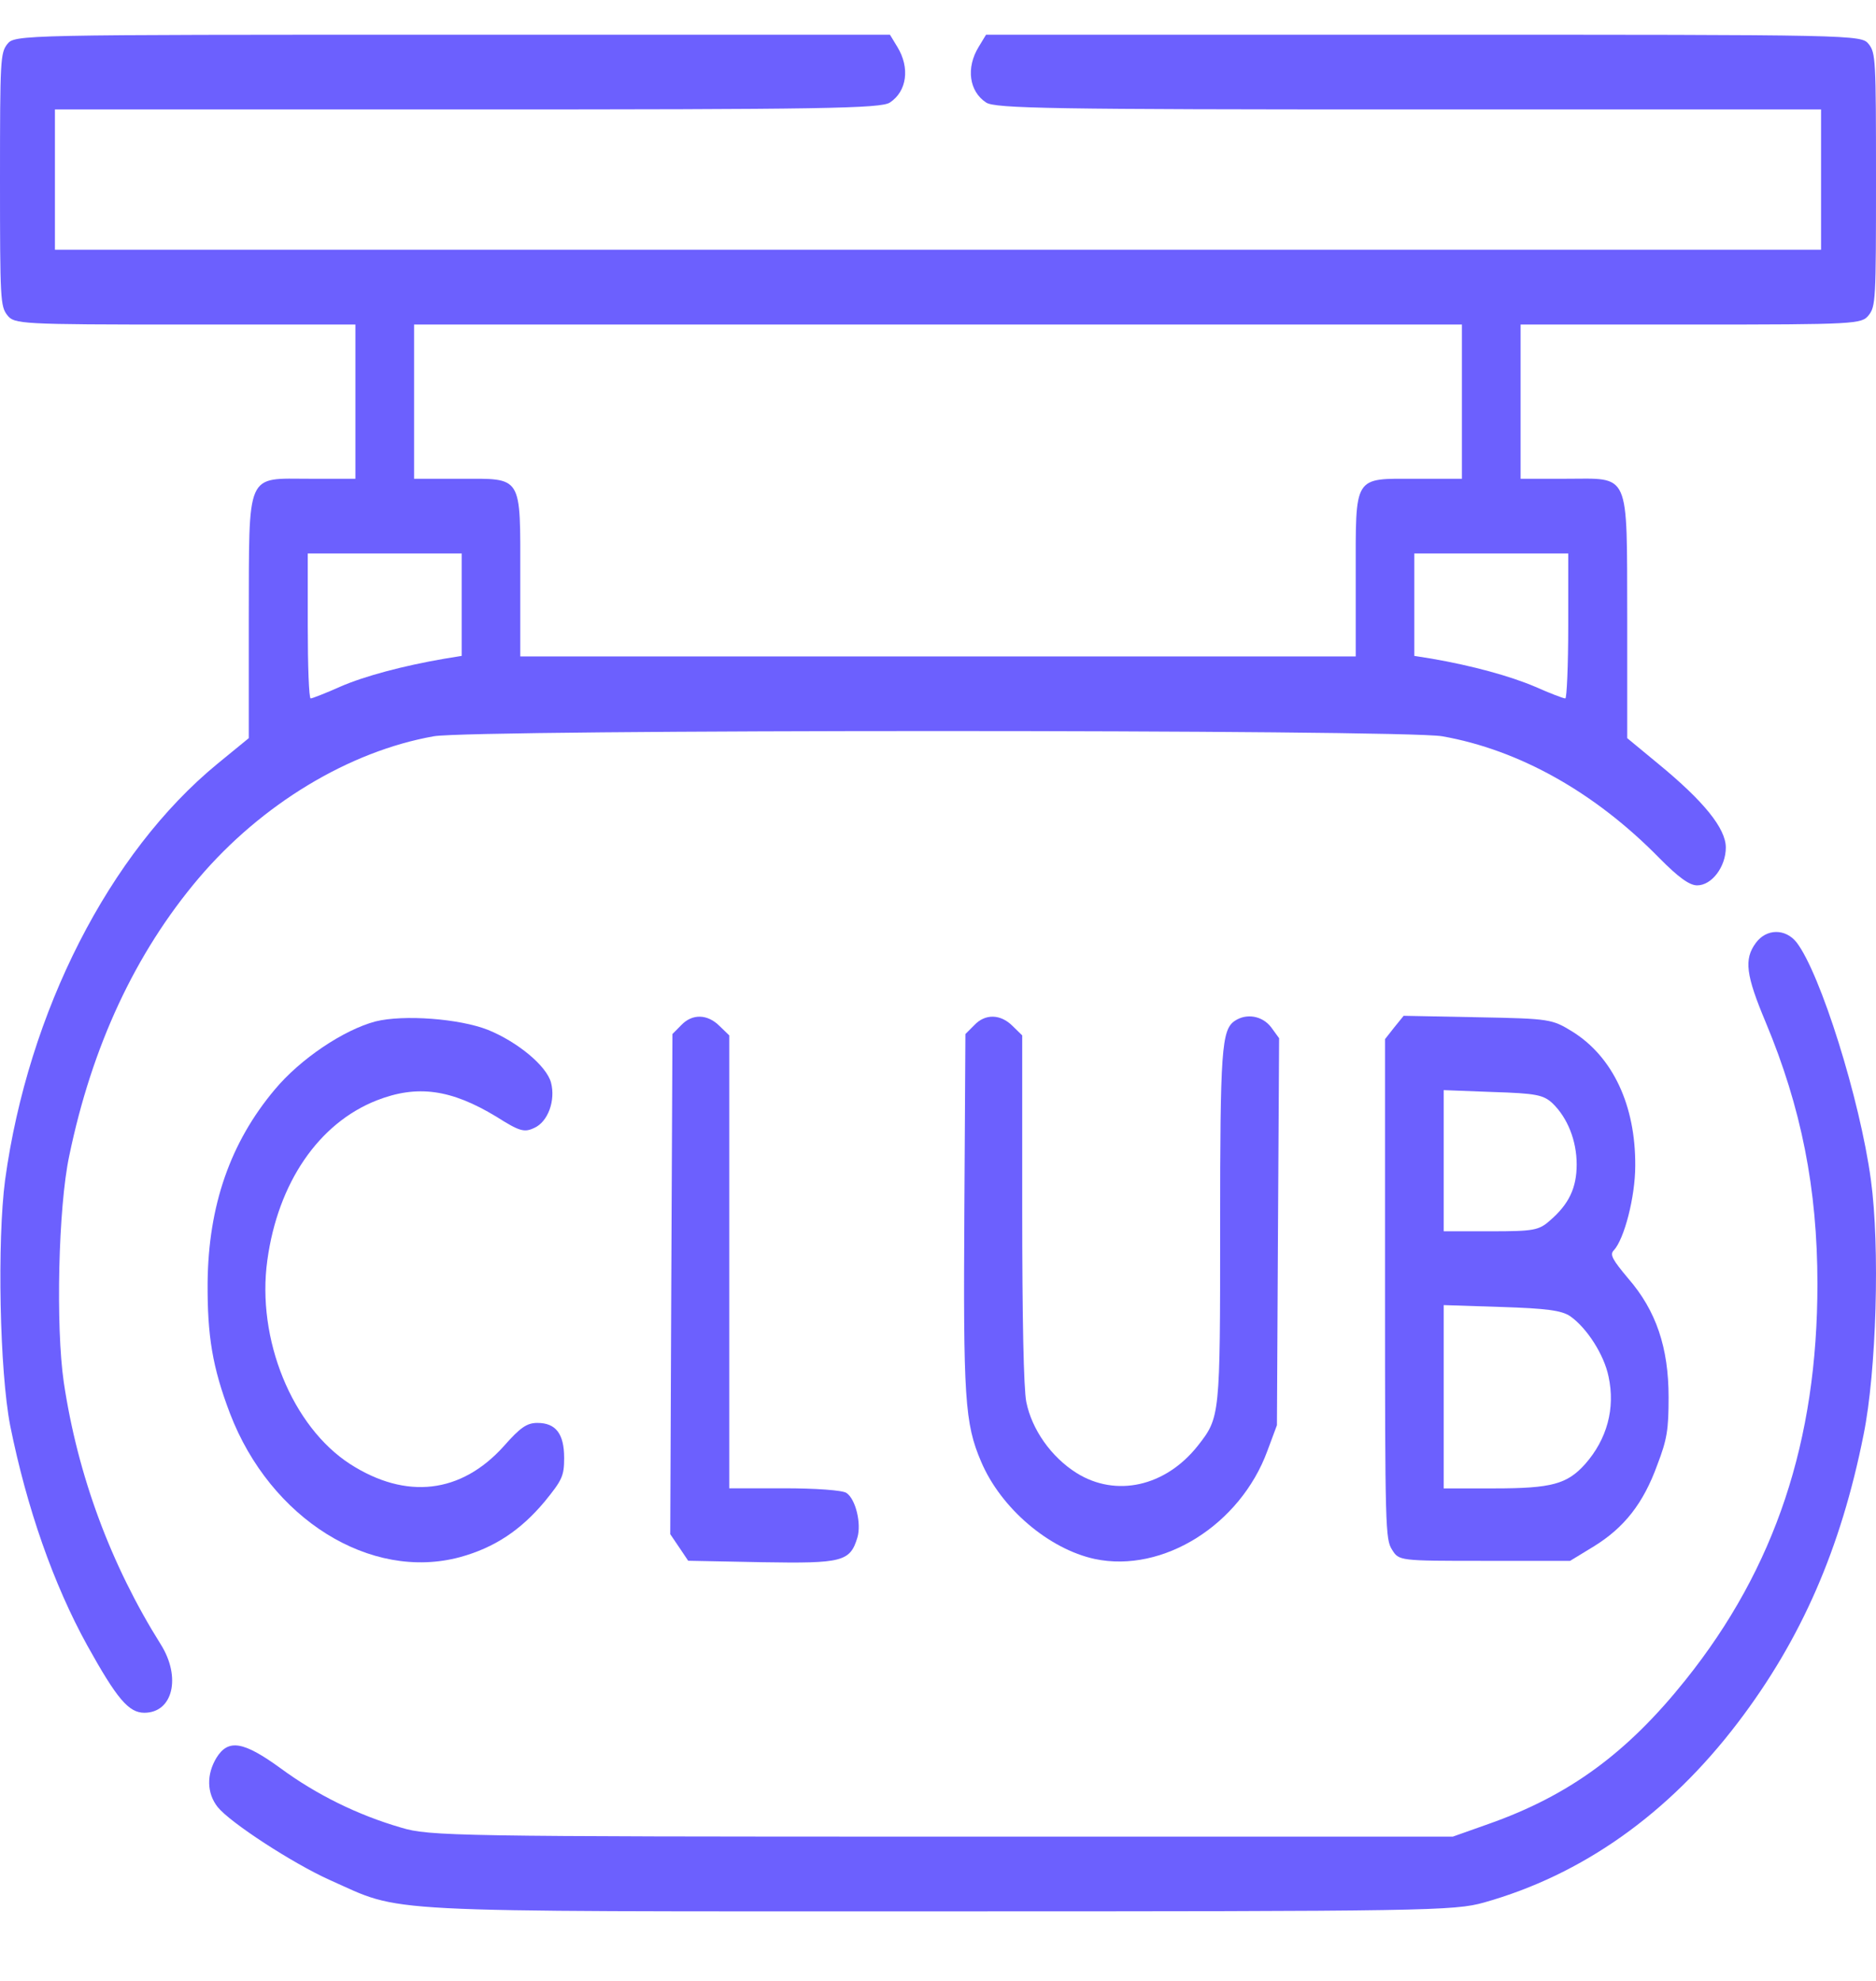
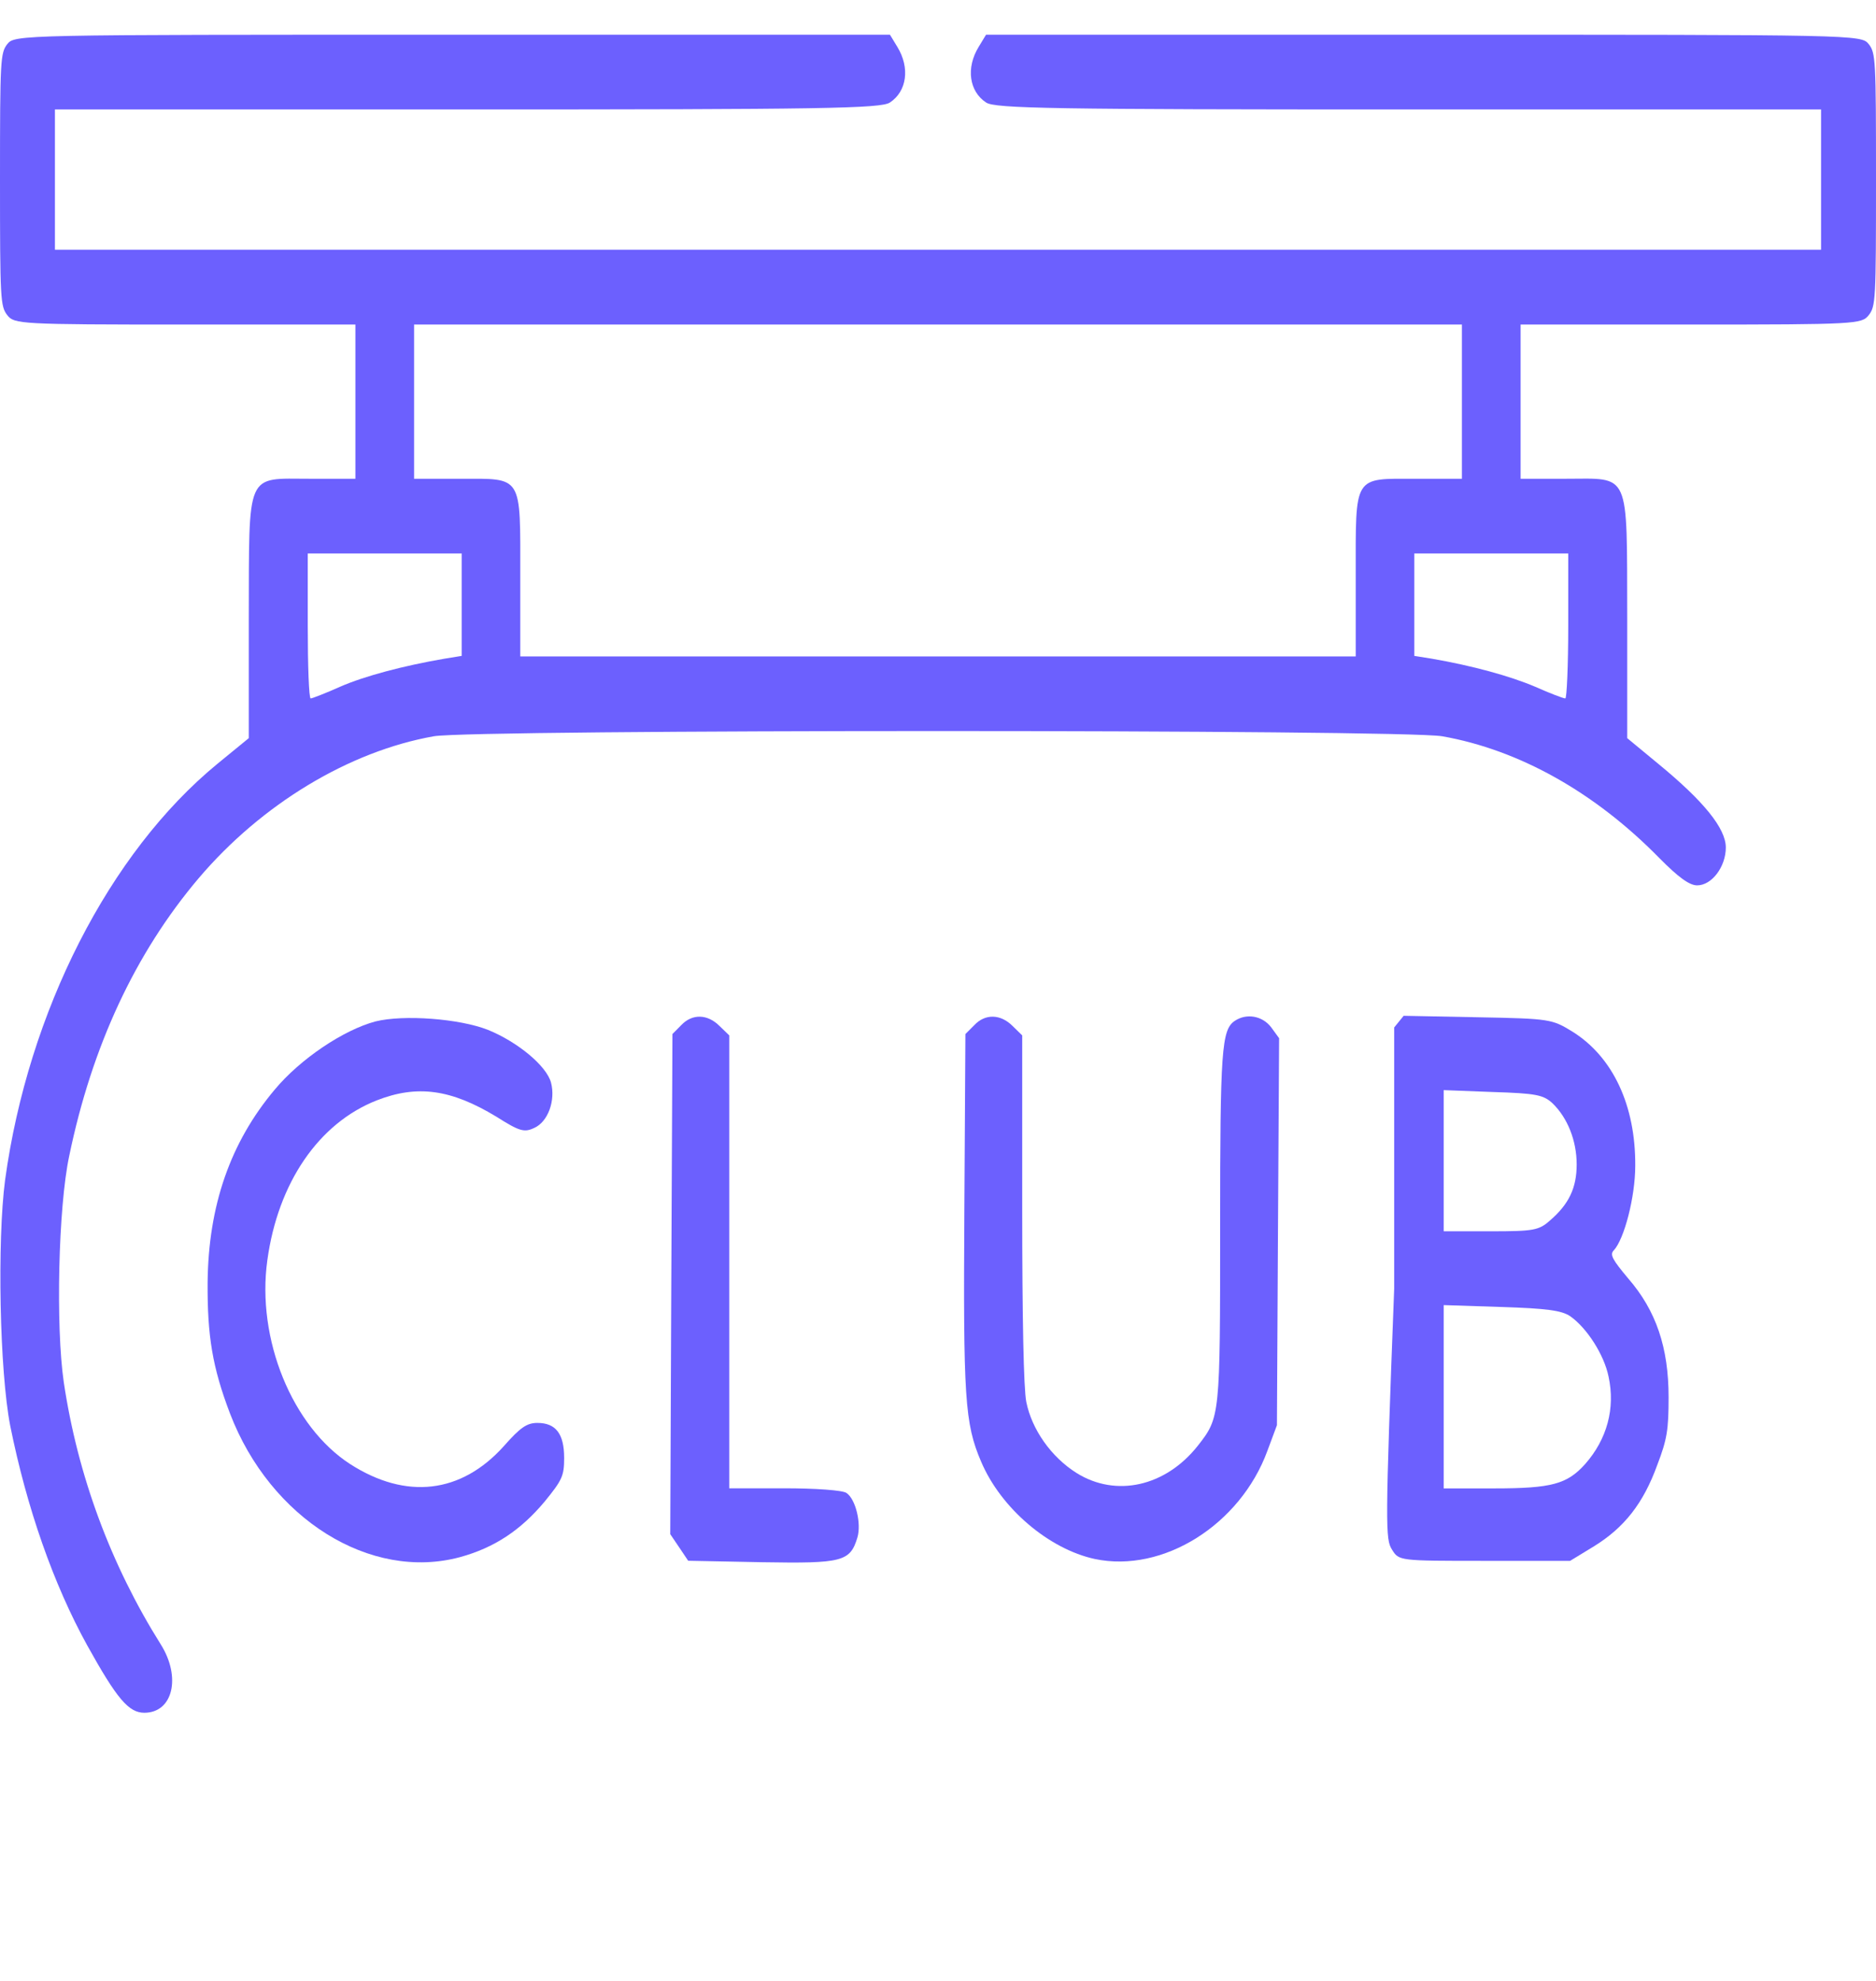
<svg xmlns="http://www.w3.org/2000/svg" width="18" height="19" viewBox="0 0 18 19" fill="none">
  <path d="M0.07 0.423C0.004 0.508 0 0.571 0 1.723C0 2.875 0.004 2.938 0.07 3.023C0.137 3.108 0.186 3.113 1.775 3.113H3.41V3.852V4.592H2.978C2.352 4.592 2.391 4.502 2.387 5.942V7.08L2.085 7.327C1.048 8.179 0.271 9.703 0.049 11.317C-0.028 11.904 -0.004 13.15 0.098 13.675C0.257 14.464 0.513 15.195 0.837 15.782C1.121 16.293 1.234 16.428 1.385 16.428C1.659 16.428 1.74 16.087 1.543 15.773C1.062 15.007 0.745 14.15 0.612 13.258C0.534 12.725 0.559 11.581 0.664 11.088C0.882 10.035 1.297 9.143 1.905 8.425C2.51 7.712 3.35 7.206 4.162 7.062C4.539 6.995 13.461 6.995 13.838 7.062C14.576 7.192 15.303 7.6 15.919 8.228C16.105 8.416 16.21 8.492 16.284 8.492C16.425 8.492 16.559 8.313 16.559 8.129C16.559 7.946 16.348 7.685 15.912 7.327L15.613 7.08V5.933C15.609 4.498 15.648 4.592 15.019 4.592H14.59V3.852V3.113H16.225C17.814 3.113 17.863 3.108 17.93 3.023C17.997 2.938 18 2.875 18 1.723C18 0.571 17.997 0.508 17.93 0.423C17.859 0.333 17.814 0.333 13.662 0.333H9.461L9.39 0.45C9.267 0.651 9.299 0.876 9.461 0.983C9.545 1.041 10.111 1.05 13.518 1.05H17.473V1.723V2.395H9H0.527V1.723V1.05H4.482C7.889 1.05 8.455 1.041 8.539 0.983C8.701 0.876 8.733 0.651 8.61 0.45L8.539 0.333H4.338C0.186 0.333 0.141 0.333 0.07 0.423ZM14.027 3.852V4.592H13.588C12.98 4.592 13.008 4.547 13.008 5.534V6.296H9H4.992V5.534C4.992 4.547 5.02 4.592 4.412 4.592H3.973V3.852V3.113H9H14.027V3.852ZM4.43 5.798V6.291L4.264 6.318C3.874 6.385 3.498 6.484 3.263 6.587C3.122 6.65 2.995 6.699 2.981 6.699C2.964 6.699 2.953 6.385 2.953 6.004V5.309H3.691H4.43V5.798ZM15.047 6.004C15.047 6.385 15.033 6.699 15.019 6.699C15.001 6.699 14.871 6.65 14.73 6.587C14.488 6.484 14.126 6.385 13.739 6.318L13.57 6.291V5.798V5.309H14.309H15.047V6.004Z" fill="#6C60FE" />
-   <path d="M16.847 9.044C16.731 9.201 16.752 9.353 16.942 9.806C17.283 10.622 17.438 11.402 17.438 12.316C17.438 13.818 17.034 15.038 16.172 16.114C15.613 16.813 15.058 17.221 14.284 17.494L13.94 17.616H9.036C4.37 17.616 4.117 17.611 3.85 17.53C3.432 17.409 3.034 17.212 2.693 16.961C2.335 16.701 2.191 16.678 2.078 16.858C1.98 17.019 1.983 17.199 2.089 17.333C2.208 17.481 2.806 17.871 3.164 18.032C3.882 18.351 3.509 18.333 9 18.333C13.694 18.333 13.954 18.328 14.239 18.248C15.181 17.983 16.007 17.4 16.675 16.522C17.283 15.724 17.663 14.854 17.881 13.76C18.004 13.155 18.039 11.958 17.951 11.317C17.846 10.541 17.466 9.335 17.238 9.039C17.132 8.905 16.949 8.905 16.847 9.044Z" fill="#6C60FE" />
  <path d="M3.603 9.797C3.297 9.878 2.882 10.156 2.636 10.451C2.21 10.958 1.999 11.563 1.992 12.303C1.989 12.814 2.038 13.114 2.207 13.558C2.594 14.567 3.553 15.168 4.415 14.935C4.742 14.845 4.995 14.679 5.227 14.401C5.395 14.195 5.413 14.155 5.413 13.984C5.413 13.751 5.332 13.648 5.156 13.648C5.054 13.648 4.991 13.693 4.833 13.872C4.425 14.325 3.898 14.388 3.36 14.043C2.804 13.684 2.46 12.845 2.565 12.088C2.667 11.344 3.058 10.774 3.613 10.555C4.003 10.402 4.327 10.447 4.763 10.711C4.984 10.851 5.03 10.864 5.125 10.819C5.258 10.761 5.332 10.555 5.287 10.384C5.244 10.223 4.967 9.994 4.682 9.878C4.408 9.77 3.873 9.73 3.603 9.797Z" fill="#6C60FE" />
  <path d="M6.536 9.833L6.452 9.918L6.441 12.316L6.431 14.715L6.519 14.845L6.603 14.97L7.313 14.984C8.083 14.997 8.157 14.979 8.227 14.746C8.266 14.612 8.21 14.379 8.122 14.32C8.087 14.293 7.819 14.275 7.528 14.275H6.997V12.106V9.931L6.905 9.842C6.789 9.725 6.642 9.721 6.536 9.833Z" fill="#6C60FE" />
  <path d="M9.348 9.833L9.263 9.918L9.253 11.595C9.242 13.406 9.256 13.652 9.414 14.02C9.604 14.468 10.065 14.858 10.504 14.953C11.158 15.091 11.9 14.625 12.16 13.917L12.252 13.67L12.262 11.814L12.273 9.958L12.195 9.851C12.111 9.743 11.96 9.716 11.847 9.792C11.721 9.878 11.707 10.07 11.707 11.774C11.707 13.59 11.707 13.594 11.492 13.868C11.183 14.258 10.708 14.365 10.329 14.128C10.086 13.975 9.9 13.711 9.847 13.446C9.822 13.321 9.808 12.653 9.808 11.59V9.931L9.717 9.842C9.601 9.725 9.453 9.721 9.348 9.833Z" fill="#6C60FE" />
-   <path d="M13.377 9.855L13.289 9.967V12.361C13.289 14.657 13.293 14.764 13.356 14.863C13.423 14.971 13.423 14.971 14.245 14.971H15.065L15.293 14.832C15.585 14.652 15.768 14.419 15.901 14.052C15.996 13.805 16.01 13.711 16.01 13.402C16.01 12.926 15.891 12.572 15.623 12.263C15.472 12.083 15.444 12.034 15.483 11.994C15.585 11.886 15.69 11.478 15.69 11.182C15.694 10.604 15.476 10.138 15.089 9.896C14.892 9.775 14.875 9.77 14.178 9.757L13.468 9.743L13.377 9.855ZM14.896 10.582C15.04 10.721 15.128 10.94 15.128 11.169C15.128 11.393 15.054 11.55 14.871 11.707C14.766 11.801 14.713 11.81 14.305 11.81H13.852V11.133V10.456L14.323 10.474C14.738 10.487 14.808 10.501 14.896 10.582ZM15.068 12.626C15.226 12.738 15.391 12.993 15.434 13.204C15.5 13.509 15.419 13.805 15.209 14.043C15.036 14.235 14.889 14.276 14.337 14.276H13.852V13.397V12.518L14.407 12.536C14.836 12.55 14.984 12.568 15.068 12.626Z" fill="#6C60FE" />
+   <path d="M13.377 9.855V12.361C13.289 14.657 13.293 14.764 13.356 14.863C13.423 14.971 13.423 14.971 14.245 14.971H15.065L15.293 14.832C15.585 14.652 15.768 14.419 15.901 14.052C15.996 13.805 16.01 13.711 16.01 13.402C16.01 12.926 15.891 12.572 15.623 12.263C15.472 12.083 15.444 12.034 15.483 11.994C15.585 11.886 15.69 11.478 15.69 11.182C15.694 10.604 15.476 10.138 15.089 9.896C14.892 9.775 14.875 9.77 14.178 9.757L13.468 9.743L13.377 9.855ZM14.896 10.582C15.04 10.721 15.128 10.94 15.128 11.169C15.128 11.393 15.054 11.55 14.871 11.707C14.766 11.801 14.713 11.81 14.305 11.81H13.852V11.133V10.456L14.323 10.474C14.738 10.487 14.808 10.501 14.896 10.582ZM15.068 12.626C15.226 12.738 15.391 12.993 15.434 13.204C15.5 13.509 15.419 13.805 15.209 14.043C15.036 14.235 14.889 14.276 14.337 14.276H13.852V13.397V12.518L14.407 12.536C14.836 12.55 14.984 12.568 15.068 12.626Z" fill="#6C60FE" />
</svg>